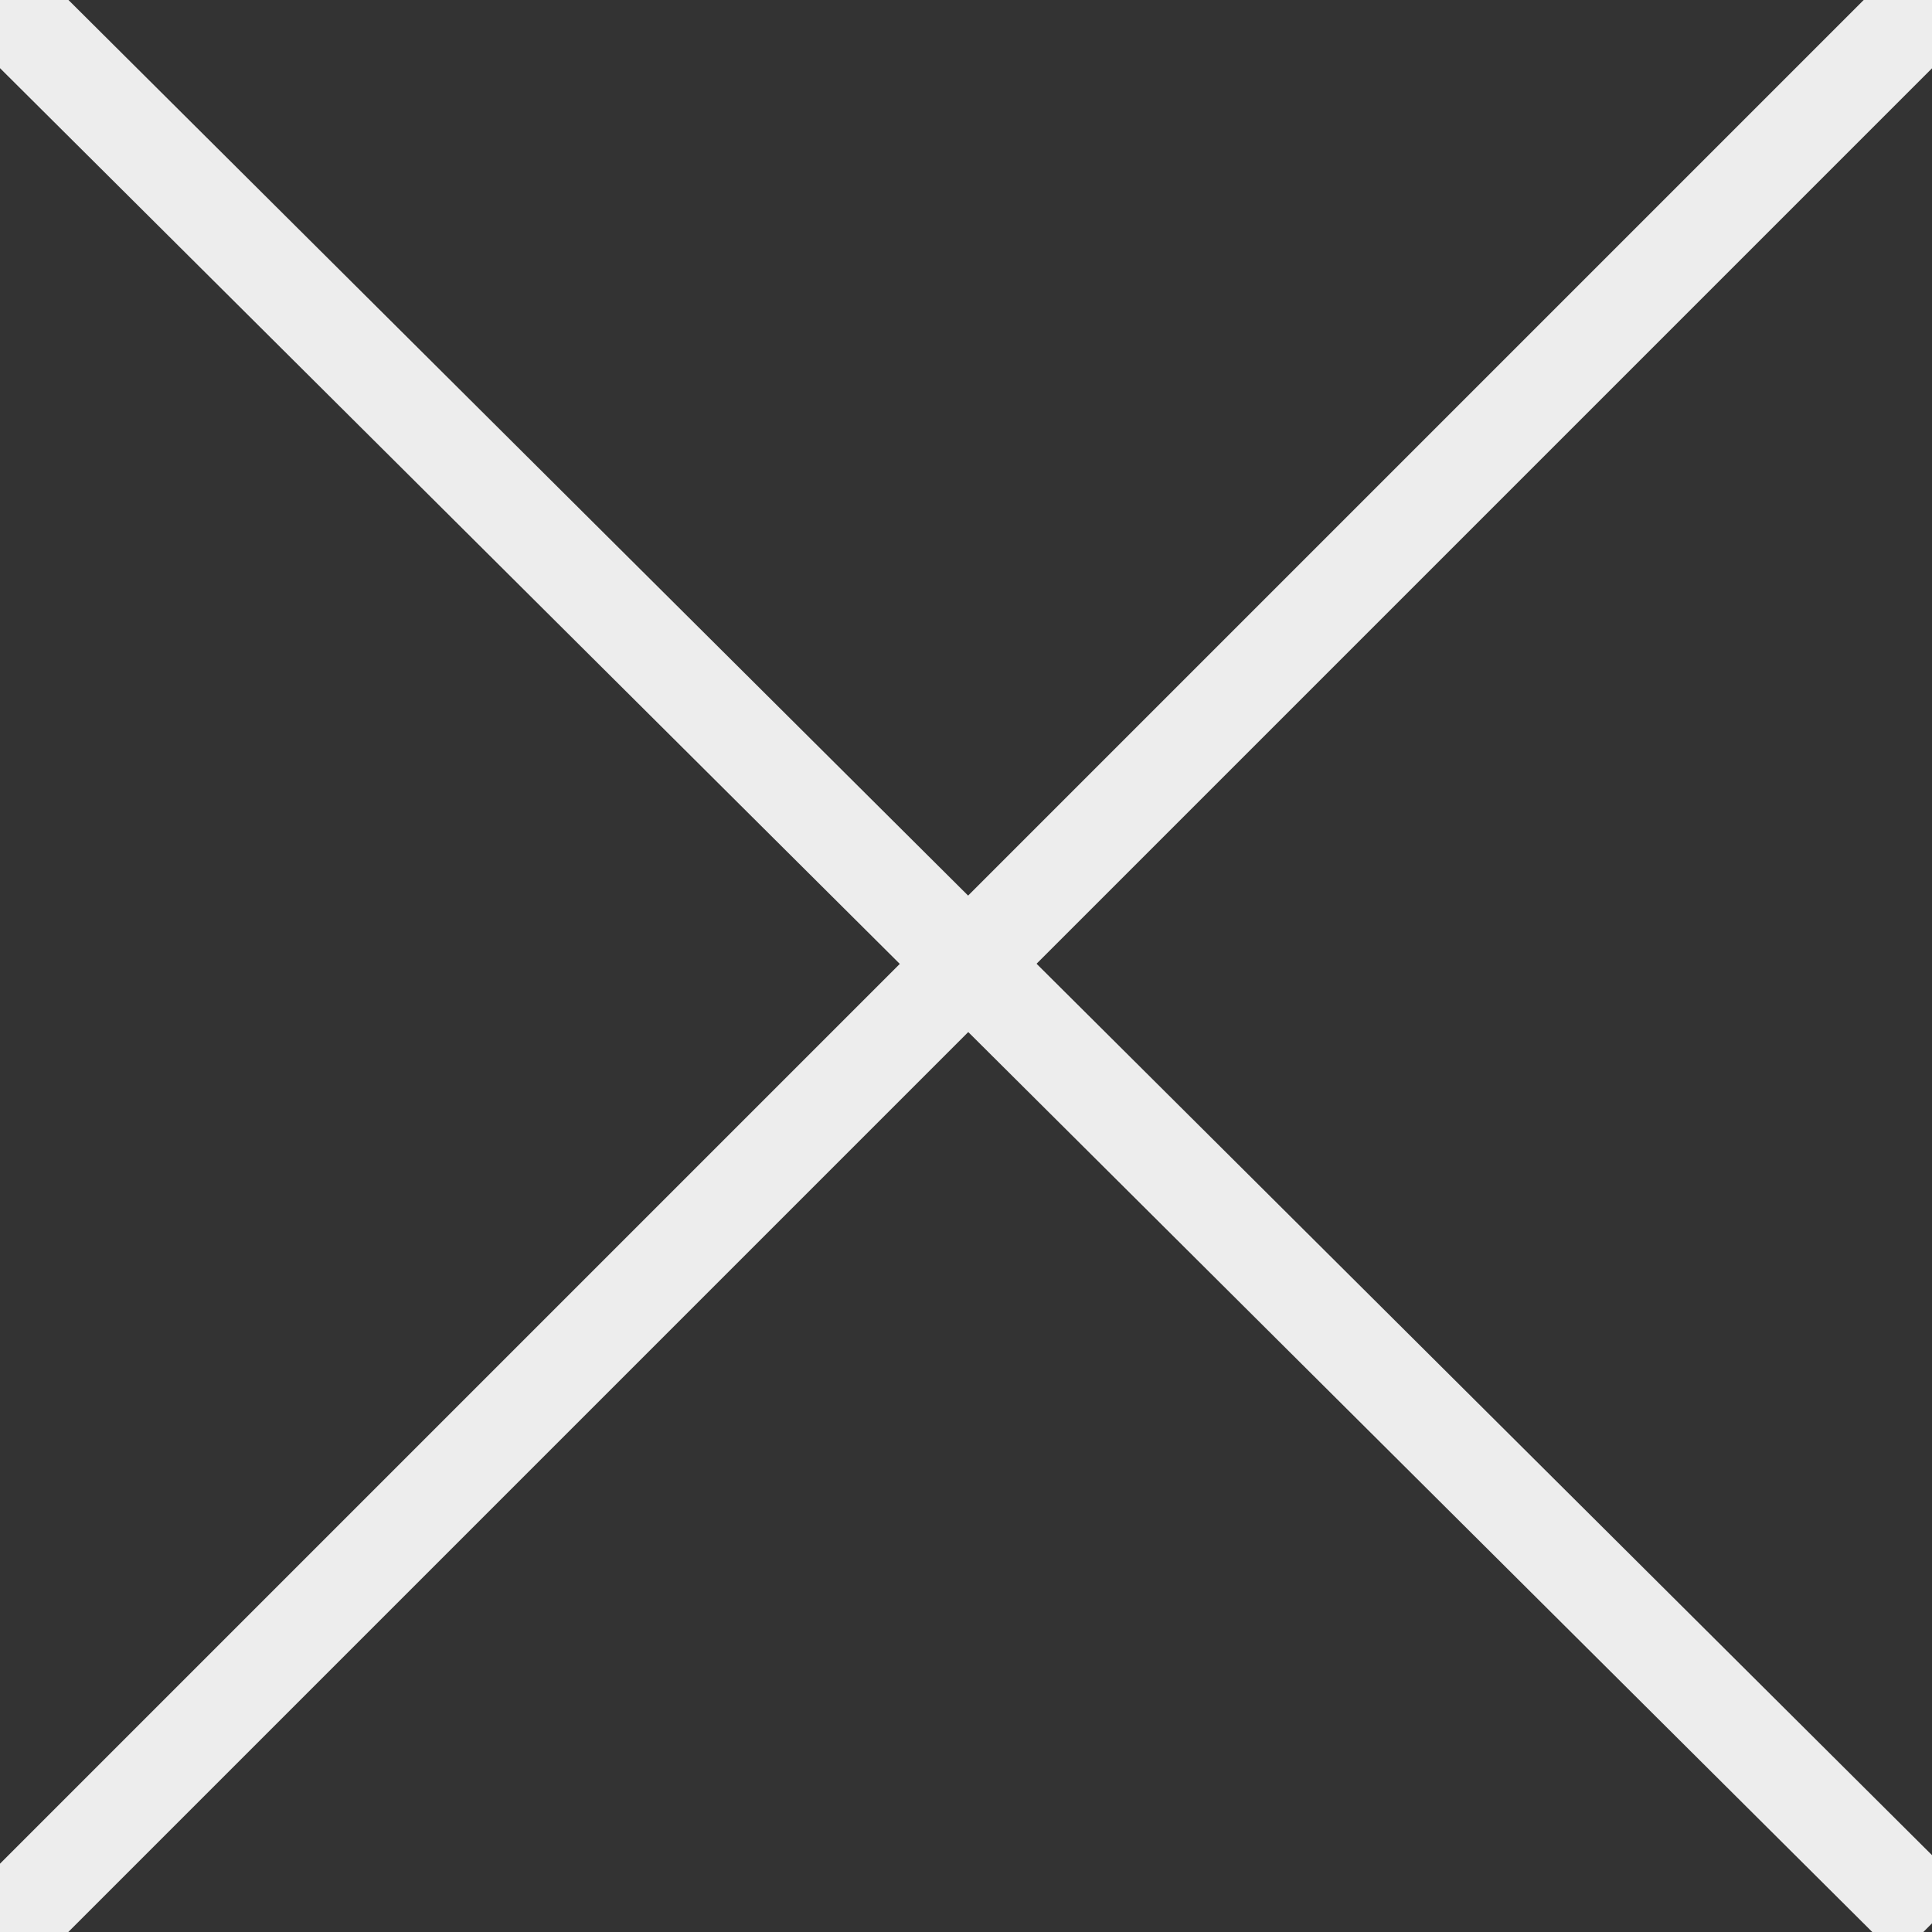
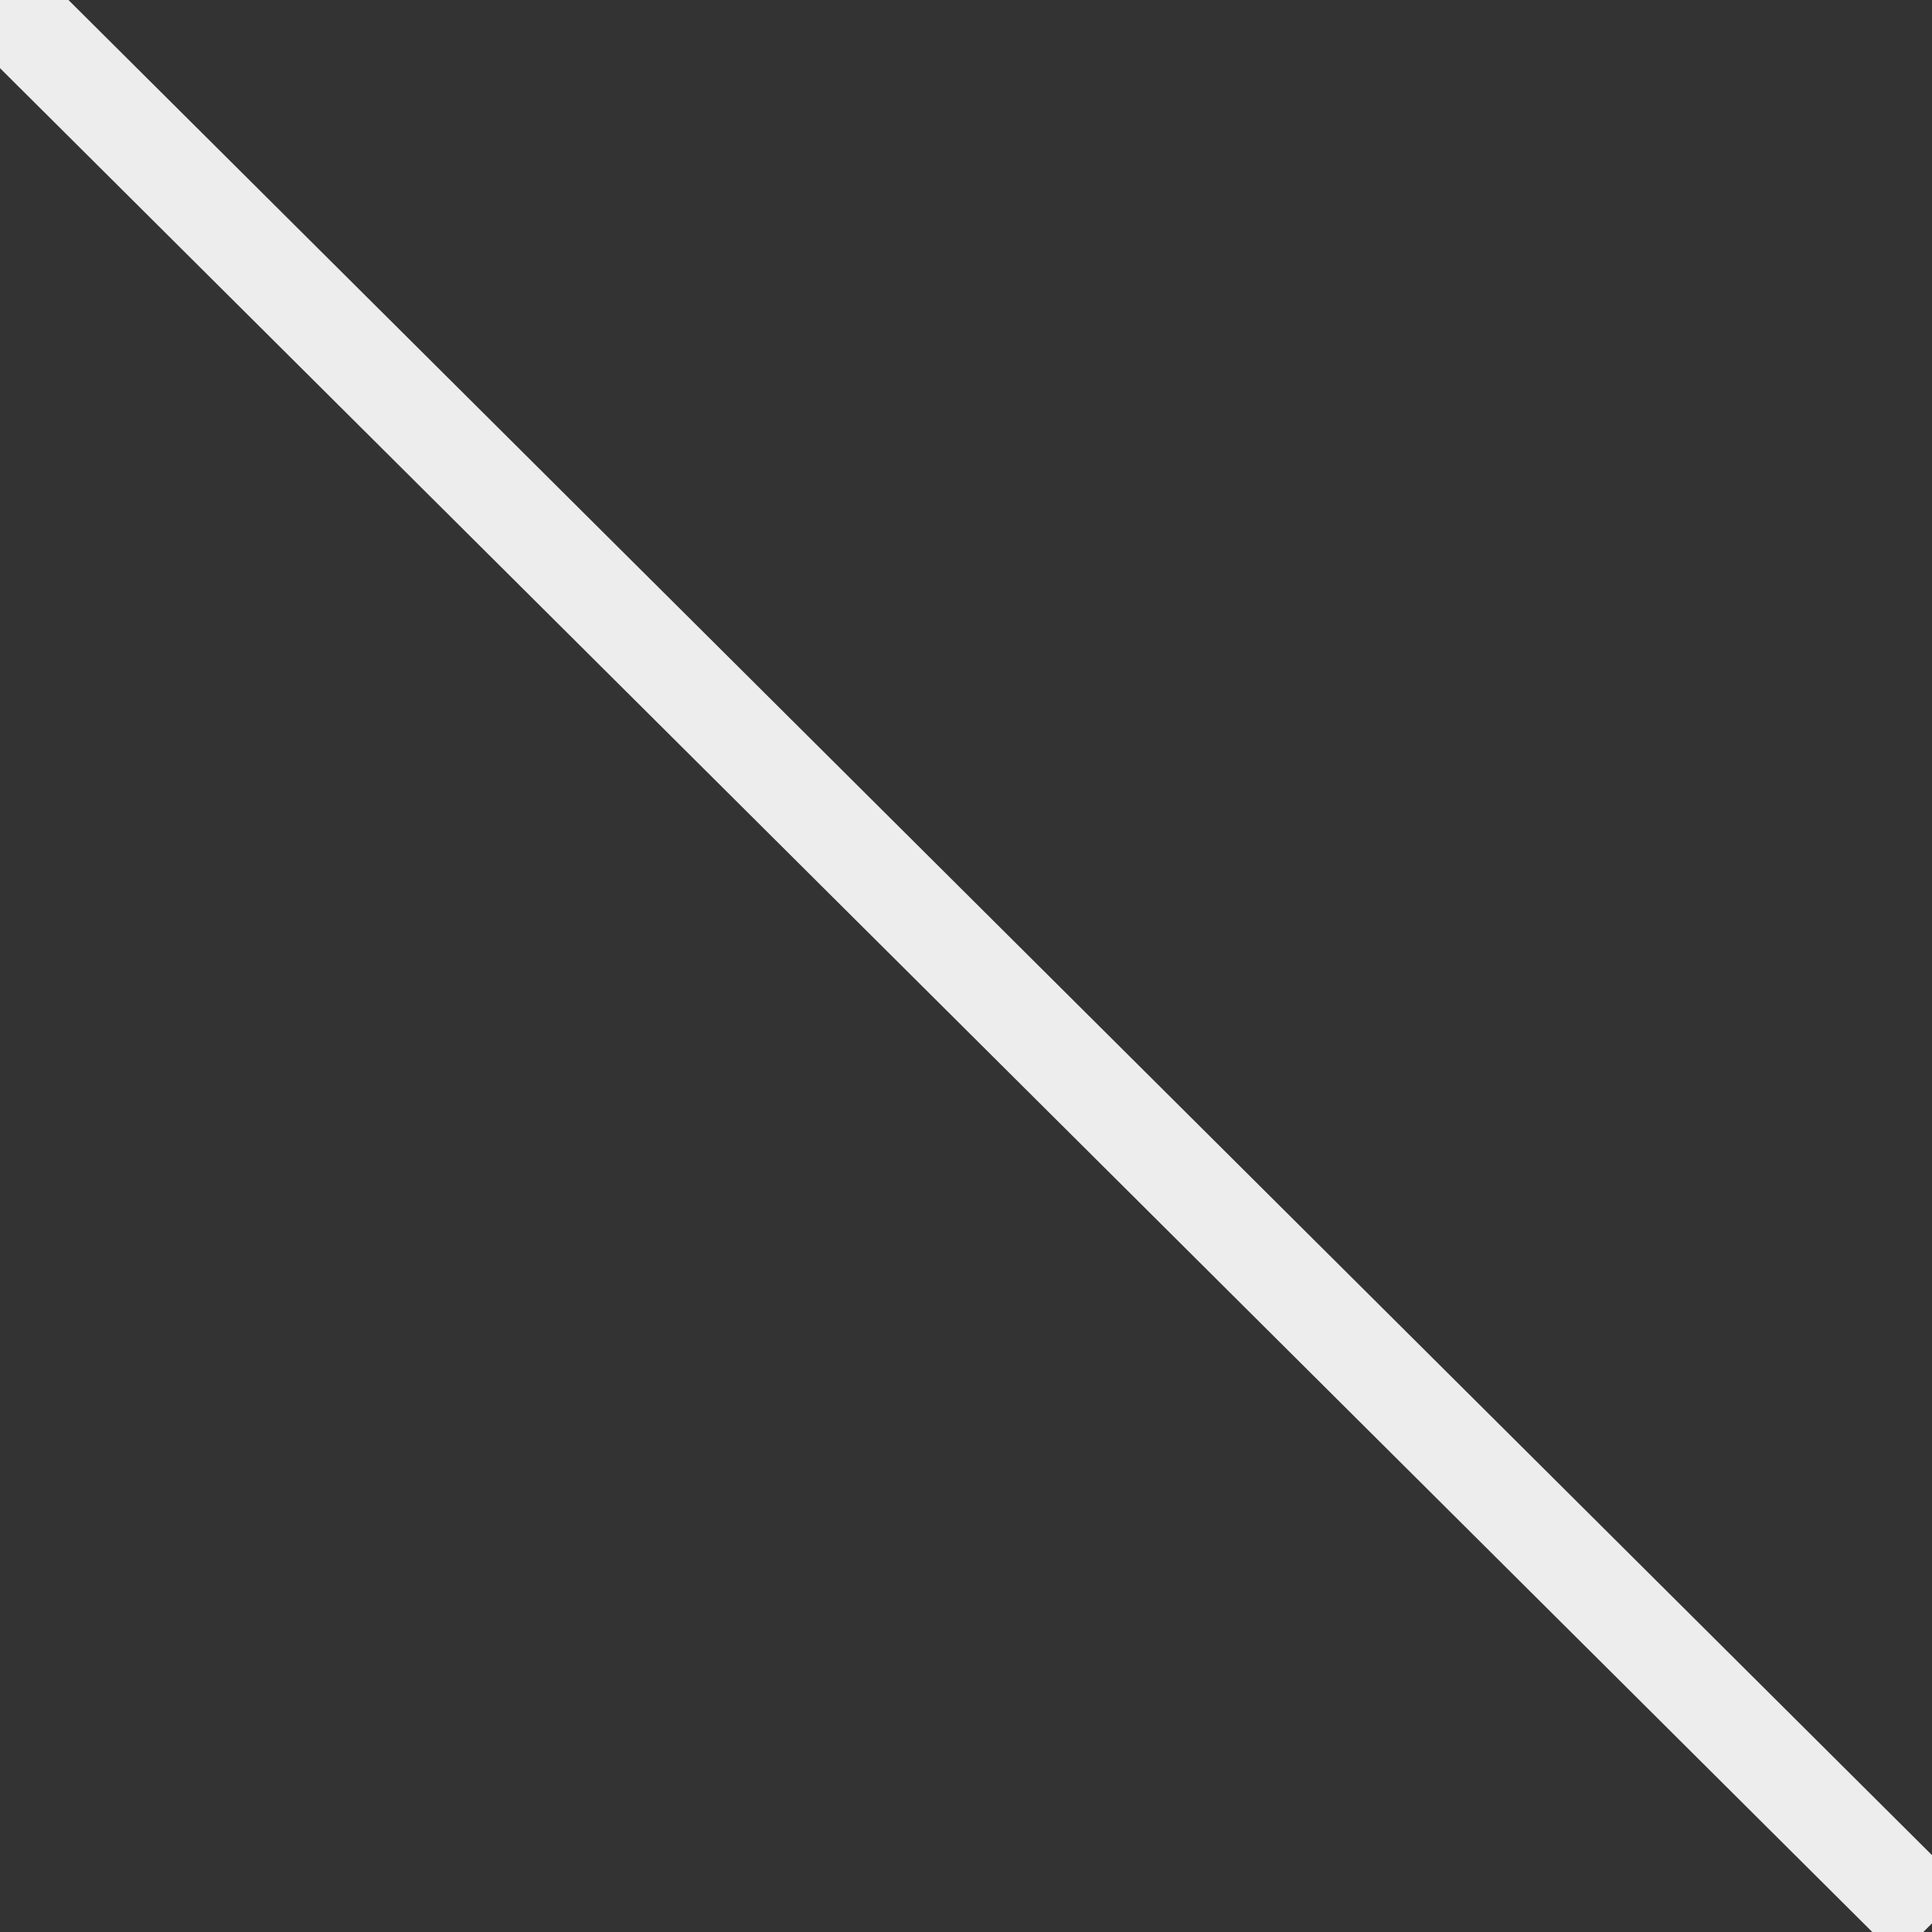
<svg xmlns="http://www.w3.org/2000/svg" version="1.1" x="0px" y="0px" viewBox="0 0 20 20" style="enable-background:new 0 0 20 20;" xml:space="preserve">
  <rect x="0" y="0" width="20" height="20" fill="#333333" stroke="none" />
  <style type="text/css">
	.st0{fill:none;stroke:#EDEDED;stroke-miterlimit:10;}
</style>
  <line class="st0" x1="0" y1="0" x2="20" y2="19.91" />
-   <line class="st0" x1="20" y1="0" x2="0" y2="20" />
</svg>